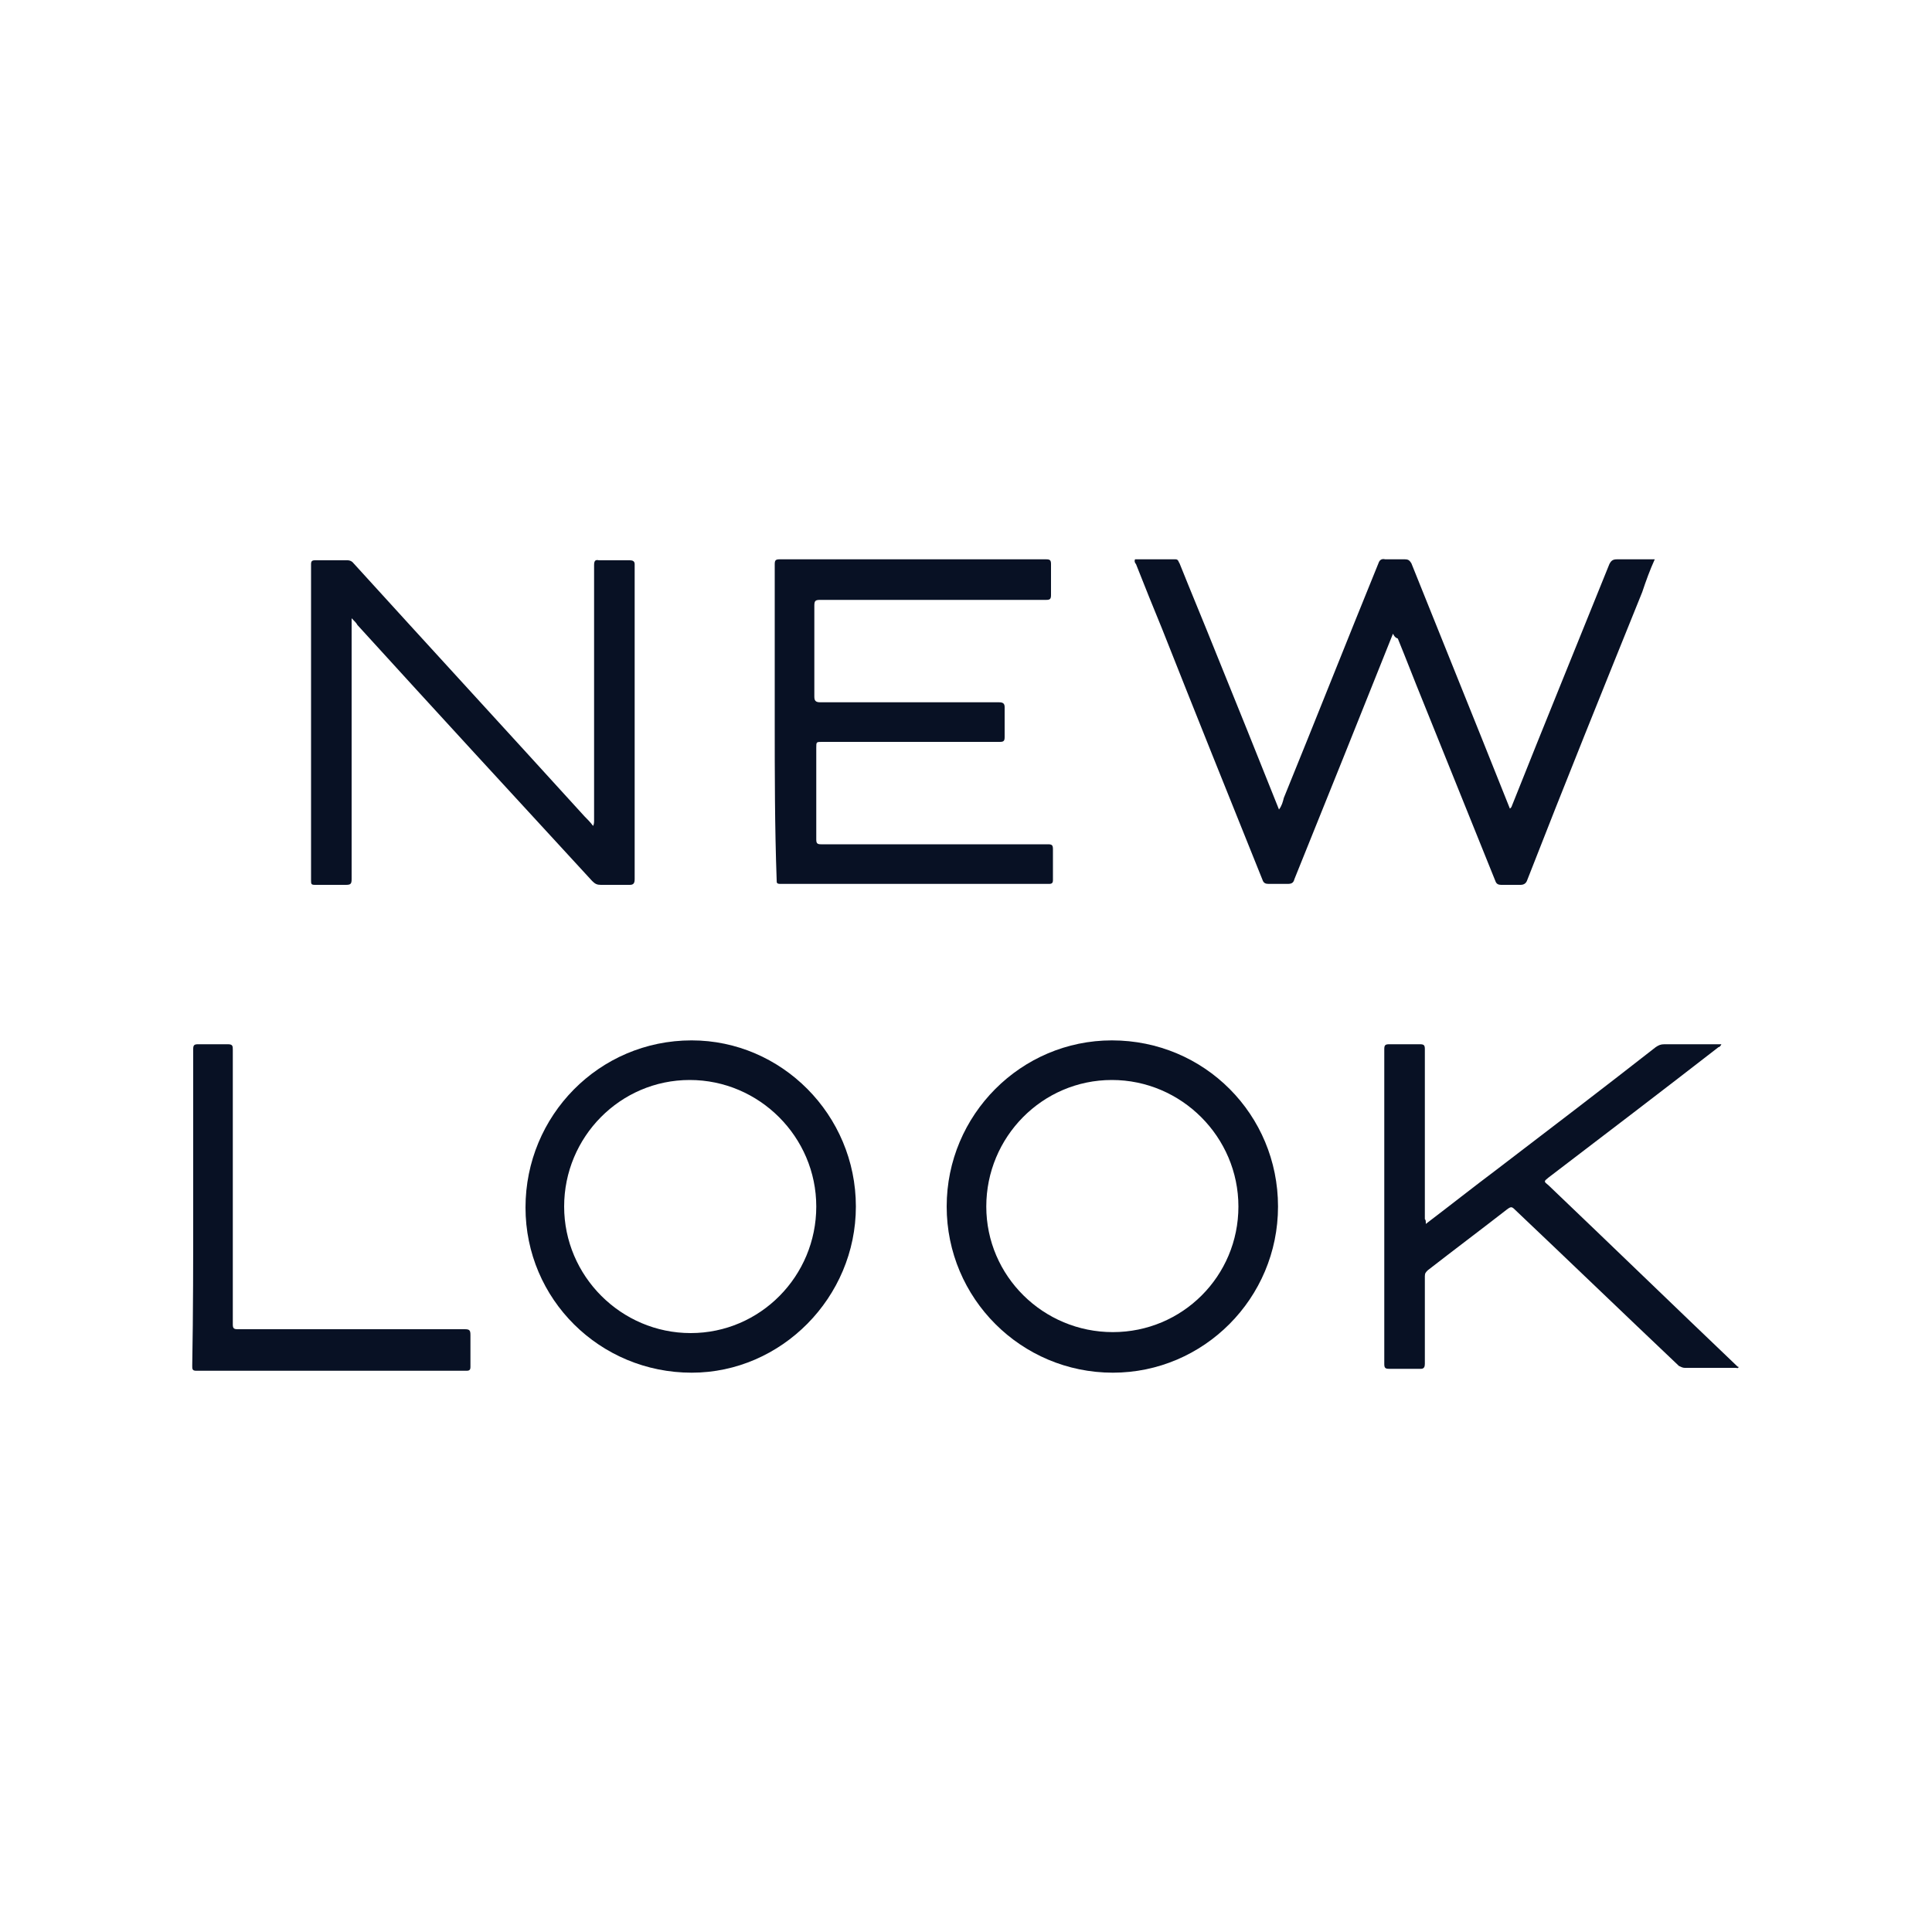
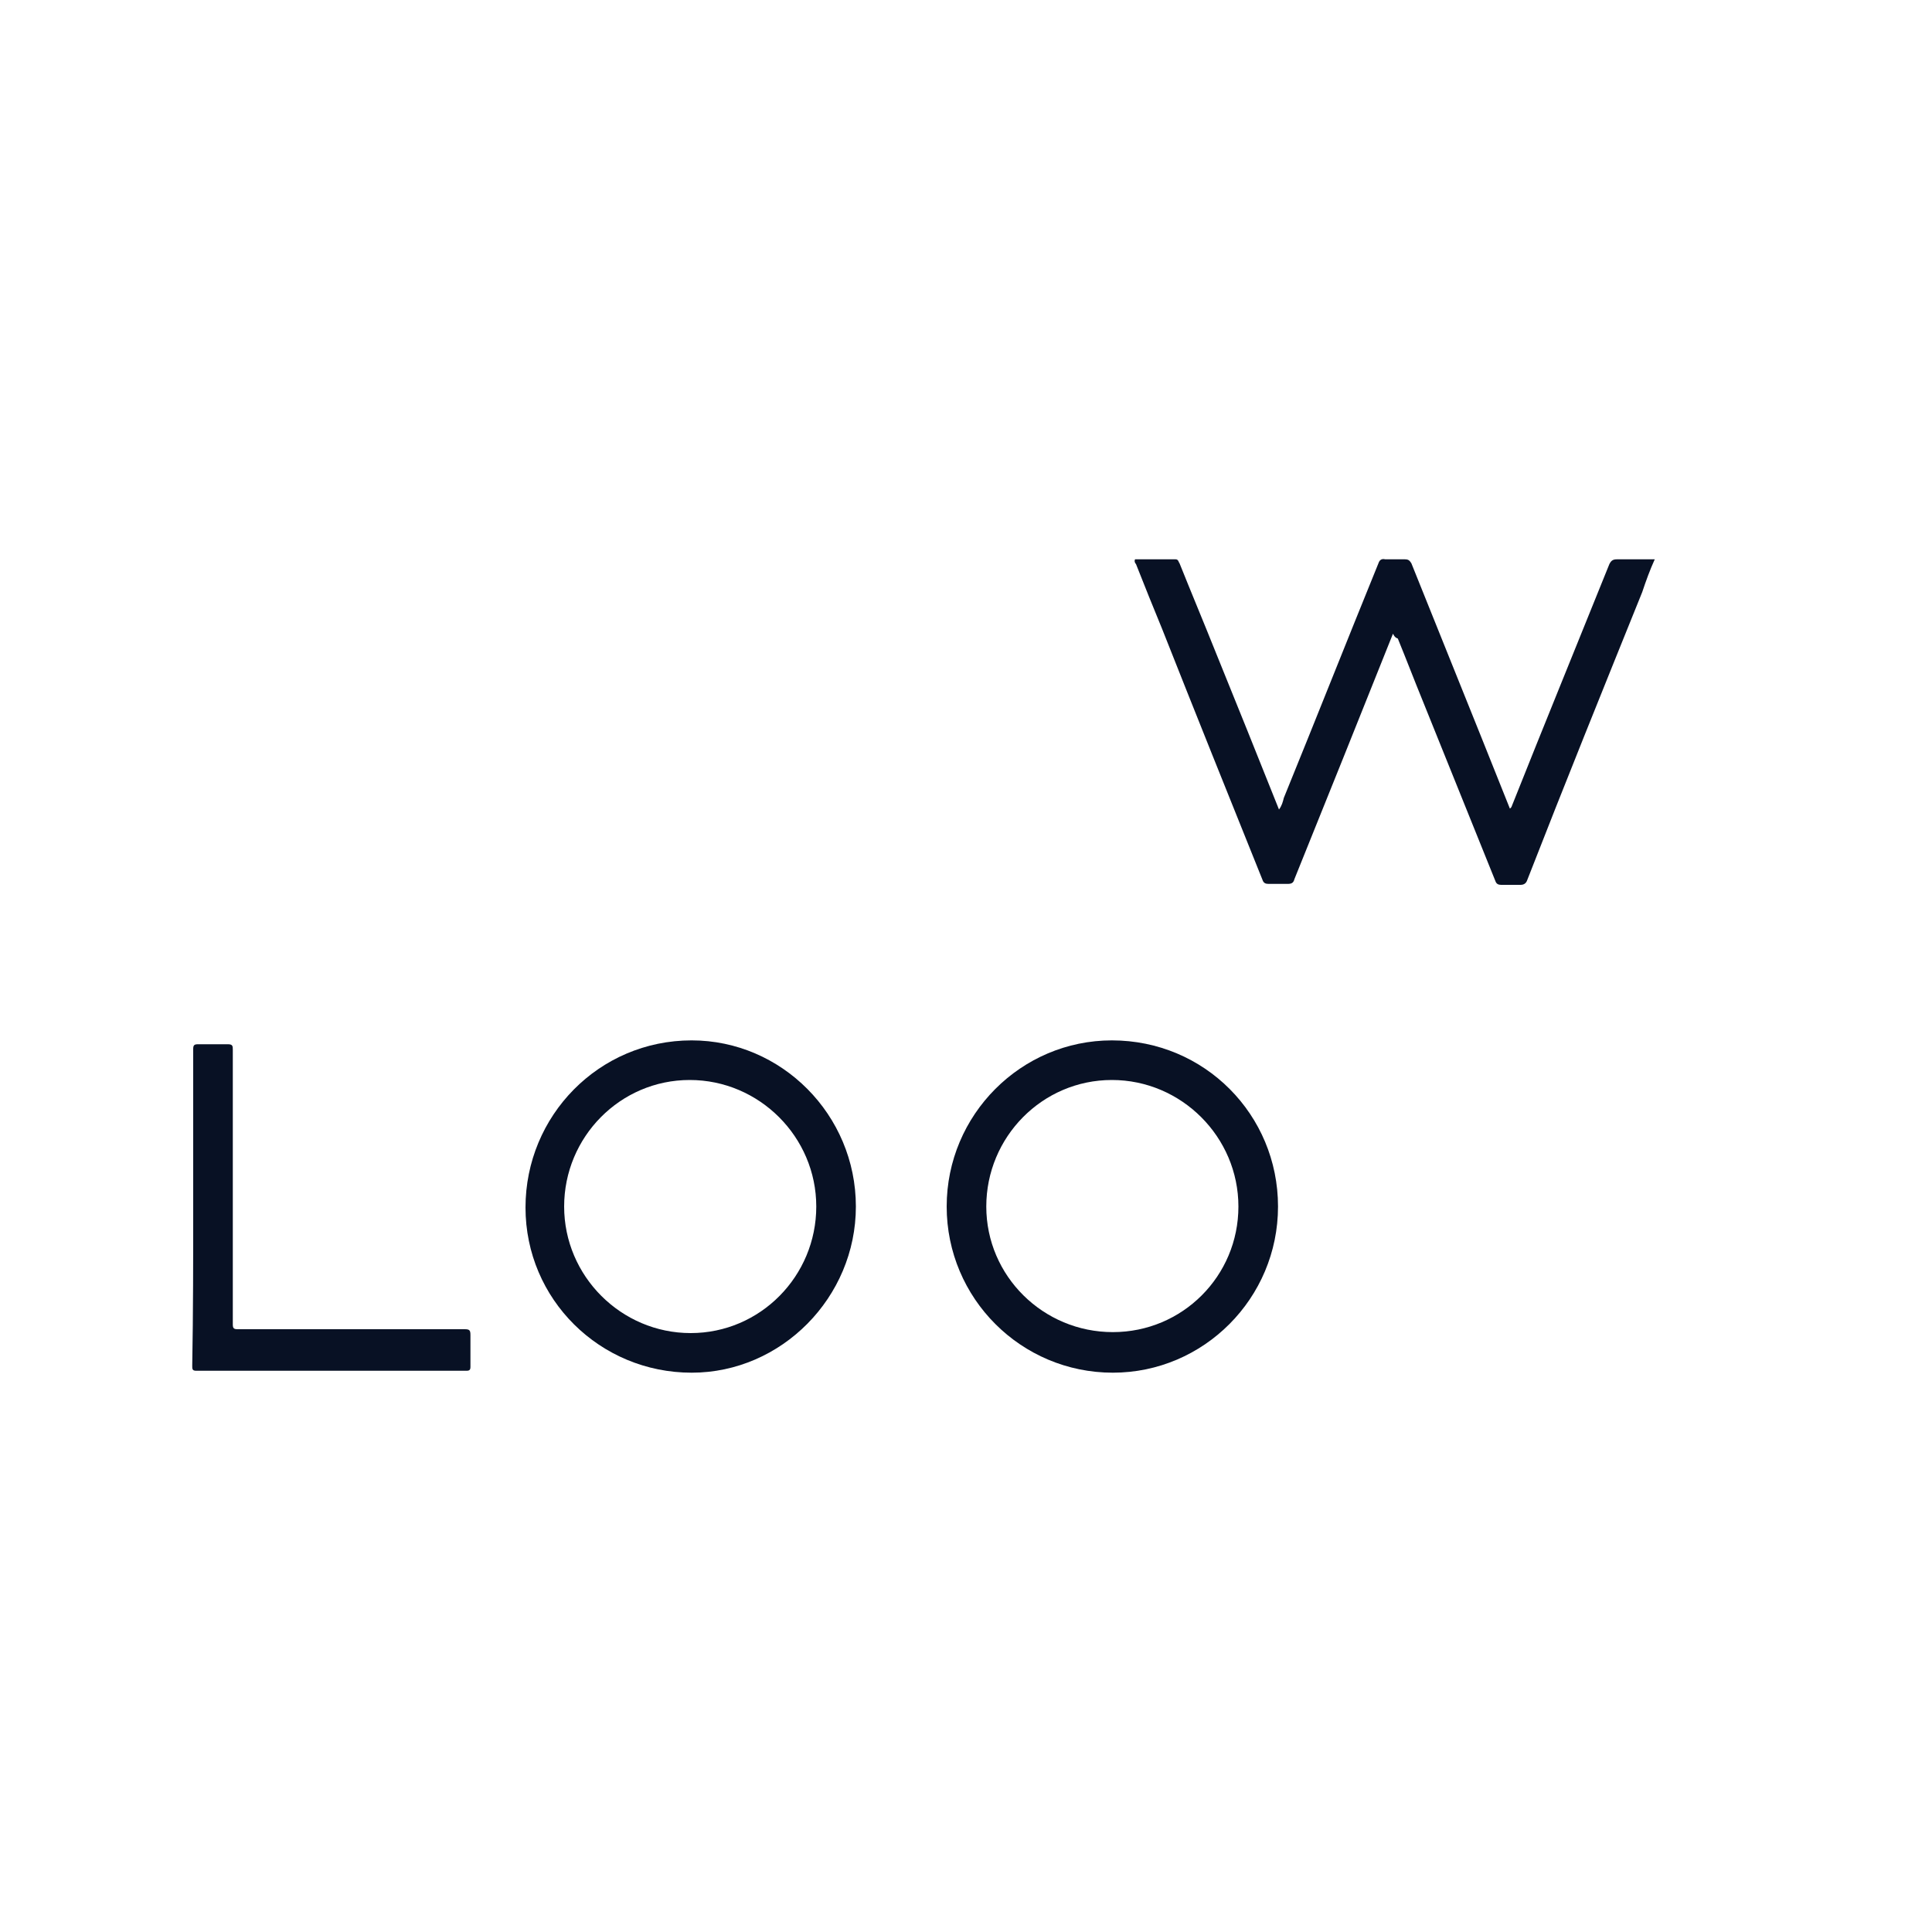
<svg xmlns="http://www.w3.org/2000/svg" version="1.1" id="Layer_1" x="0px" y="0px" viewBox="0 0 200 200" style="enable-background:new 0 0 200 200;" xml:space="preserve">
  <style type="text/css">
	.st0{fill:#081124;}
</style>
  <g>
    <path class="st0" d="M144.2,65.6c-3.4,8.5-6.8,17-10.2,25.4c-0.1,0.4-0.3,0.5-0.7,0.5c-0.7,0-1.3,0-2,0c-0.3,0-0.5-0.1-0.6-0.4   c-3.5-8.7-7-17.4-10.4-26c-0.9-2.2-1.8-4.4-2.7-6.7c-0.1-0.1-0.2-0.3-0.1-0.5c1.4,0,2.8,0,4.2,0c0.3,0,0.3,0.3,0.4,0.4   c1.2,3,2.5,6.1,3.7,9.1c2.2,5.4,4.4,10.9,6.6,16.4c0.3-0.4,0.4-0.8,0.5-1.2c3.3-8.1,6.5-16.2,9.8-24.3c0.1-0.3,0.3-0.5,0.7-0.4   c0.7,0,1.3,0,2,0c0.4,0,0.5,0.1,0.7,0.4c2.4,6,4.8,11.9,7.2,17.9c1,2.5,2,5,3,7.5c0.2-0.1,0.2-0.3,0.3-0.5   c3.3-8.3,6.7-16.6,10-24.8c0.2-0.4,0.4-0.5,0.8-0.5c1.3,0,2.6,0,3.9,0c-0.5,1.1-0.9,2.2-1.3,3.4c-4,9.9-8,19.8-11.9,29.8   c-0.1,0.3-0.3,0.5-0.7,0.5c-0.7,0-1.3,0-2,0c-0.3,0-0.5-0.1-0.6-0.4c-2.5-6.2-5-12.4-7.5-18.6c-0.9-2.2-1.7-4.3-2.6-6.5   C144.4,66,144.3,65.8,144.2,65.6z" />
-     <path class="st0" d="M36.4,64c0,0.3,0,0.5,0,0.7c0,8.8,0,17.5,0,26.3c0,0.5-0.1,0.6-0.6,0.6c-1.1,0-2.1,0-3.2,0   c-0.4,0-0.4-0.1-0.4-0.5c0-10.9,0-21.8,0-32.7c0-0.3,0.1-0.4,0.4-0.4c1.1,0,2.3,0,3.4,0c0.2,0,0.4,0.1,0.5,0.2   c8,8.8,16,17.5,24,26.3c0.3,0.3,0.6,0.6,0.9,1c0.1-0.2,0.1-0.4,0.1-0.6c0-8.8,0-17.6,0-26.4c0-0.4,0.1-0.6,0.5-0.5   c1.1,0,2.1,0,3.2,0c0.3,0,0.5,0.1,0.5,0.4c0,0.7,0,1.4,0,2.1c0,10.2,0,20.3,0,30.5c0,0.4-0.1,0.6-0.5,0.6c-1,0-2,0-3,0   c-0.4,0-0.6-0.1-0.9-0.4c-8.1-8.8-16.2-17.6-24.3-26.5C36.9,64.5,36.7,64.3,36.4,64z" />
-     <path class="st0" d="M80.2,74.7c0-5.4,0-10.8,0-16.3c0-0.4,0.1-0.5,0.5-0.5c9.2,0,18.4,0,27.6,0c0.4,0,0.5,0.1,0.5,0.5   c0,1.1,0,2.1,0,3.2c0,0.4-0.1,0.5-0.5,0.5c-7.8,0-15.6,0-23.4,0c-0.5,0-0.6,0.1-0.6,0.6c0,3.1,0,6.3,0,9.4c0,0.4,0.1,0.6,0.6,0.6   c6.2,0,12.3,0,18.5,0c0.4,0,0.6,0.1,0.6,0.5c0,1,0,2.1,0,3.1c0,0.4-0.1,0.5-0.5,0.5c-6.1,0-12.3,0-18.4,0c-0.6,0-0.6,0-0.6,0.6   c0,3.2,0,6.3,0,9.5c0,0.4,0.1,0.5,0.5,0.5c7.8,0,15.6,0,23.5,0c0.4,0,0.5,0.1,0.5,0.5c0,1.1,0,2.1,0,3.2c0,0.3-0.1,0.4-0.4,0.4   c-9.3,0-18.5,0-27.8,0c-0.4,0-0.4-0.1-0.4-0.4C80.2,85.6,80.2,80.1,80.2,74.7z" />
    <path class="st0" d="M132.3,124.9c0,9.5-7.7,17.2-17.1,17.2c-9.5,0-17.2-7.7-17.2-17.2c0-9.5,7.7-17.2,17.1-17.2   C124.7,107.7,132.3,115.4,132.3,124.9z M128.2,124.9c0-7.2-5.9-13.1-13.1-13.1c-7.2,0-13,5.9-13,13.1c0,7.2,5.9,13,13.1,13   C122.4,137.9,128.2,132.1,128.2,124.9z" />
    <path class="st0" d="M88.6,124.9c0,9.4-7.7,17.2-17,17.2c-9.5,0-17.2-7.6-17.2-17.1c0-9.5,7.6-17.3,17.2-17.3   C80.9,107.7,88.6,115.4,88.6,124.9z M71.4,111.8c-7.2,0-13,5.9-13,13.1c0,7.2,5.9,13.1,13.1,13.1c7.2,0,13-5.9,13-13.1   C84.5,117.7,78.6,111.8,71.4,111.8z" />
-     <path class="st0" d="M147.6,126.7c2.5-1.9,4.9-3.8,7.3-5.6c5.5-4.2,11-8.4,16.5-12.7c0.3-0.2,0.5-0.3,0.9-0.3c1.9,0,3.9,0,5.9,0   c-0.1,0.2-0.2,0.3-0.3,0.3c-5.8,4.5-11.7,9-17.6,13.5c-0.5,0.4-0.5,0.4,0,0.8c6.5,6.2,13,12.5,19.5,18.7c0.1,0.1,0.1,0.1,0.2,0.1   c-0.1,0.2-0.2,0.1-0.3,0.1c-1.8,0-3.5,0-5.3,0c-0.2,0-0.4-0.1-0.6-0.2c-5.7-5.4-11.3-10.8-17-16.2c-0.3-0.3-0.4-0.3-0.8,0   c-2.7,2.1-5.5,4.2-8.2,6.3c-0.2,0.2-0.3,0.3-0.3,0.6c0,3,0,6.1,0,9.1c0,0.3-0.1,0.5-0.4,0.5c-1.1,0-2.2,0-3.3,0   c-0.4,0-0.5-0.1-0.5-0.5c0-6.5,0-13,0-19.5c0-4.4,0-8.7,0-13.1c0-0.4,0.1-0.5,0.5-0.5c1.1,0,2.1,0,3.2,0c0.4,0,0.5,0.1,0.5,0.5   c0,5.9,0,11.7,0,17.6C147.6,126.3,147.6,126.4,147.6,126.7z" />
    <path class="st0" d="M20,124.9c0-5.4,0-10.8,0-16.3c0-0.4,0.1-0.5,0.5-0.5c1,0,2.1,0,3.1,0c0.5,0,0.5,0.2,0.5,0.6   c0,8.1,0,16.1,0,24.2c0,1.4,0,2.8,0,4.2c0,0.4,0.1,0.5,0.5,0.5c7.8,0,15.6,0,23.5,0c0.5,0,0.6,0.1,0.6,0.6c0,1.1,0,2.2,0,3.3   c0,0.3-0.1,0.4-0.4,0.4c-9.3,0-18.6,0-28,0c-0.4,0-0.4-0.2-0.4-0.5C20,135.8,20,130.3,20,124.9z" />
  </g>
</svg>